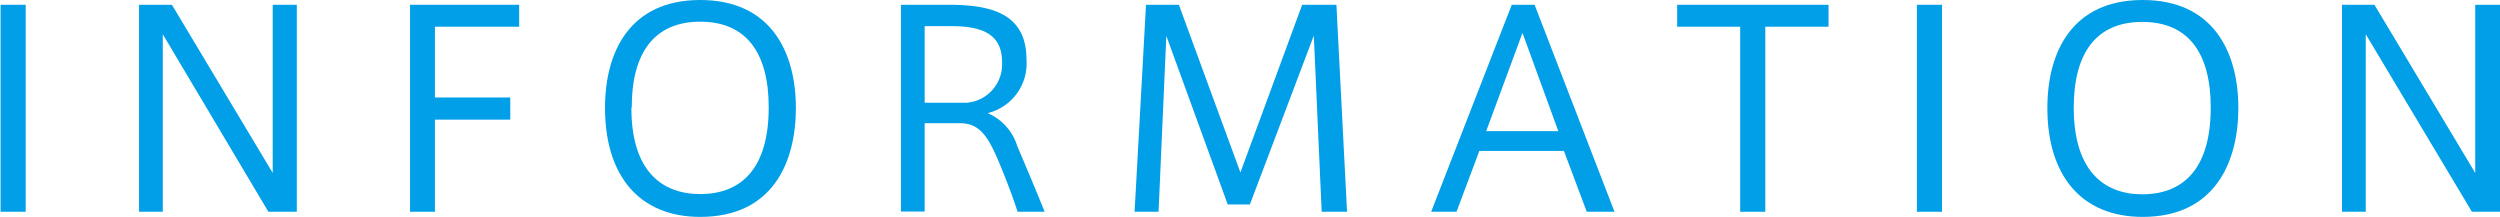
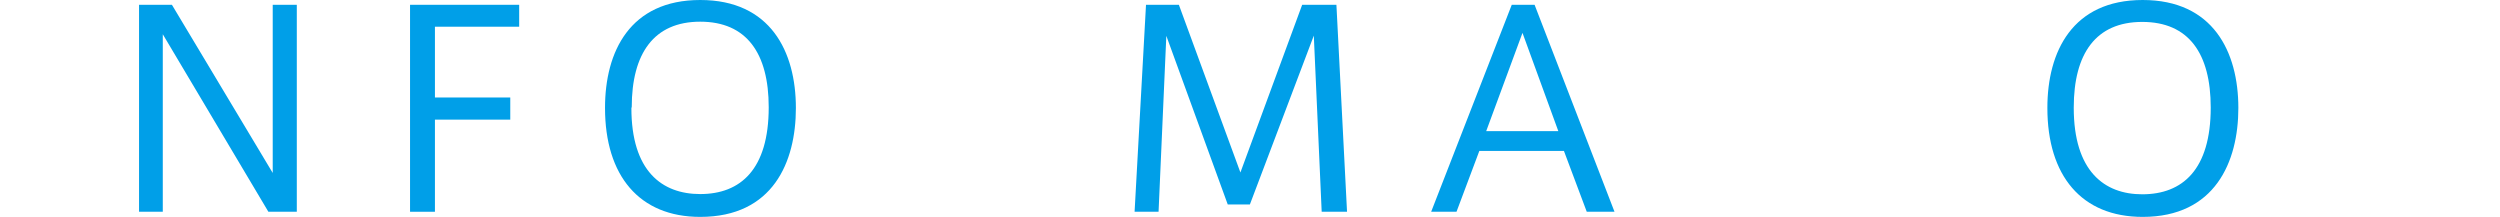
<svg xmlns="http://www.w3.org/2000/svg" id="レイヤー_1" data-name="レイヤー 1" viewBox="0 0 219 19">
  <defs>
    <style>.cls-1{fill:#009fe8;}</style>
  </defs>
  <title>text_information</title>
-   <path class="cls-1" d="M2.25,18.55H.05V.42h2.2Z" />
  <path class="cls-1" d="M14.26,18.55H12.18V.42h2.88l8.83,14.73V.42H26V18.55H23.51L14.26,3Z" />
  <path class="cls-1" d="M35.92,18.55V.42h9.56V2.34H38.1v6.2h6.6v1.94H38.1v8.07Z" />
  <path class="cls-1" d="M53,9.44C53,4.53,55.18,0,61.34,0s8.38,4.53,8.38,9.46c0,4.72-2,9.54-8.38,9.54C56,19,53,15.39,53,9.46Zm2.31,0C55.3,15,58,17,61.34,17c3.54,0,6-2.17,6-7.6,0-4.74-1.94-7.5-6-7.5s-6,2.78-6,7.5Z" />
-   <path class="cls-1" d="M87.42,14c-.94-2.2-1.7-3.21-3.35-3.21H81v7.74H78.92V.42H83.1c3.73,0,6.82.76,6.82,4.8a4.48,4.48,0,0,1-3.4,4.69,4.61,4.61,0,0,1,2.6,2.91c.66,1.53,1.72,4.06,2.39,5.73H89.14C88.74,17.28,88.06,15.51,87.42,14Zm.36-8.57c0-2.48-1.8-3.14-4.46-3.14H81V9h3.68A3.37,3.37,0,0,0,87.78,5.45Z" />
  <path class="cls-1" d="M109.49,17.91h-1.94L102.17,3.14l-.68,15.41h-2.1l1-18.13h2.88l5.39,14.69L114.07.42h3L118,18.55h-2.22l-.69-15.43Z" />
  <path class="cls-1" d="M132.43.42h2l7,18.13H139l-2-5.33h-7.41l-2,5.33h-2.22Zm4.08,11.07-3.14-8.61-3.18,8.61Z" />
-   <path class="cls-1" d="M152.44,18.55V2.34h-5.52V.42h13.26V2.34h-5.54V18.55Z" />
-   <path class="cls-1" d="M170.12,18.55h-2.2V.42h2.2Z" />
  <path class="cls-1" d="M179.35,9.44c0-4.91,2.19-9.44,8.35-9.44s8.38,4.53,8.38,9.46c0,4.72-2.05,9.54-8.38,9.54-5.36,0-8.35-3.61-8.35-9.54Zm2.31,0c0,5.55,2.67,7.58,6,7.58,3.54,0,6-2.17,6-7.6,0-4.74-1.93-7.5-6-7.5s-6,2.78-6,7.5Z" />
-   <path class="cls-1" d="M207.24,18.55h-2.08V.42H208l8.83,14.73V.42H219V18.55h-2.46L207.24,3Z" />
</svg>